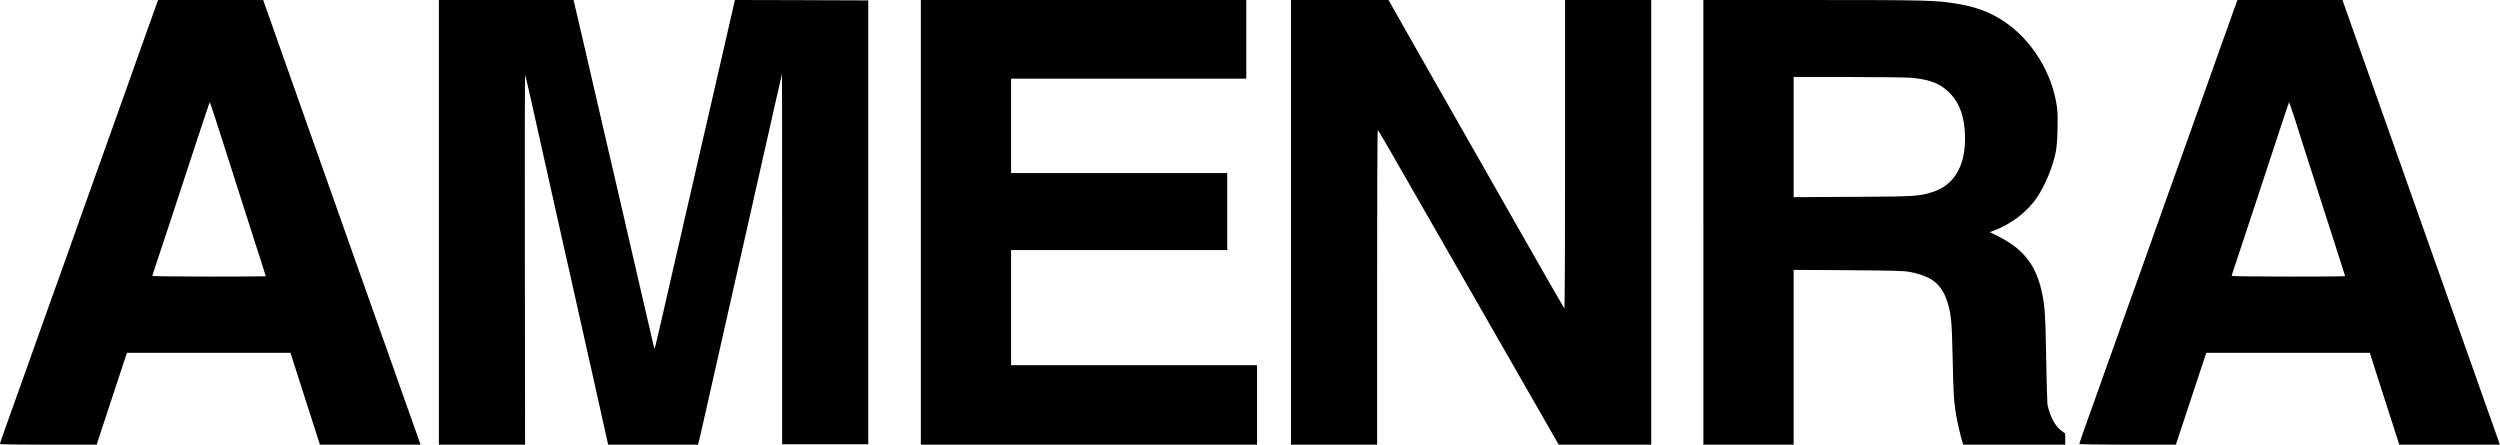
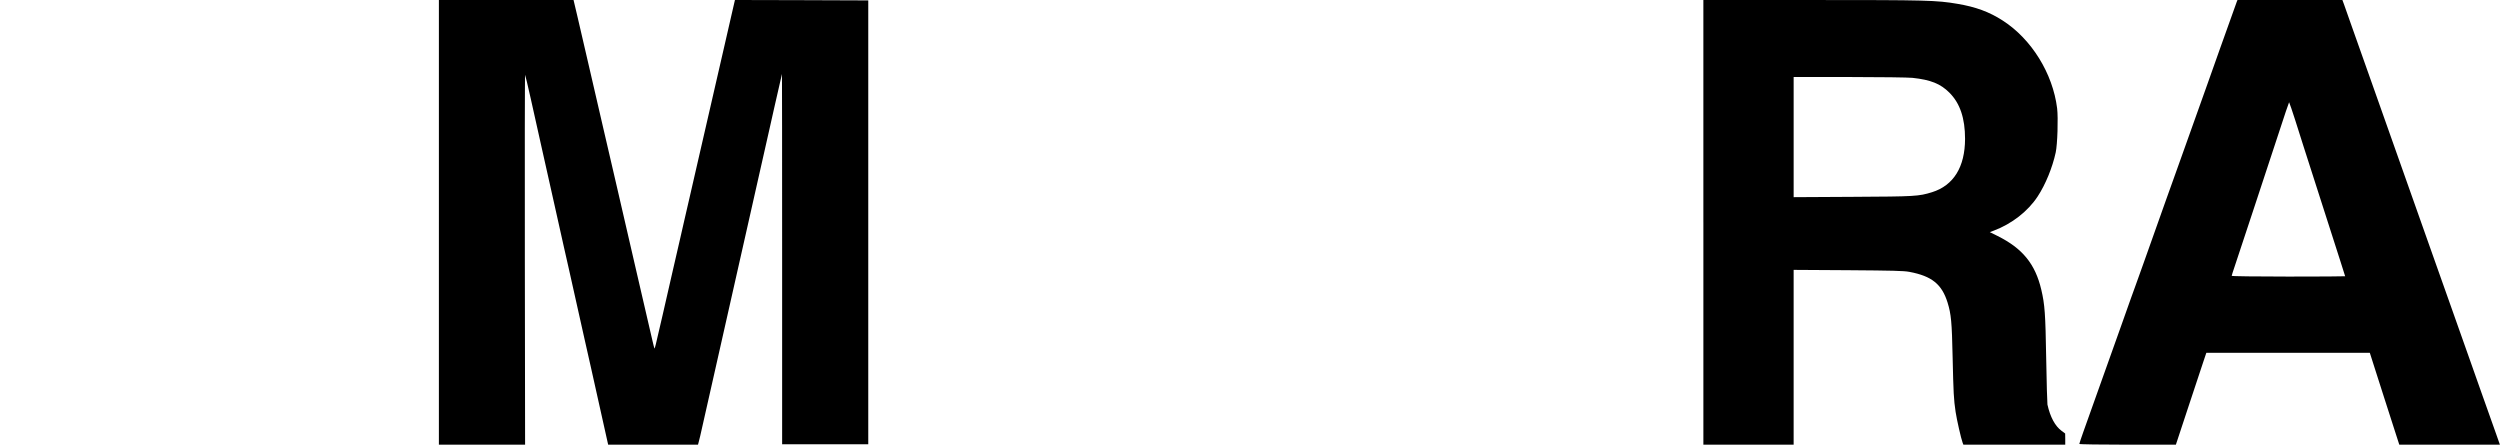
<svg xmlns="http://www.w3.org/2000/svg" preserveAspectRatio="xMidYMid meet" viewBox="0 0 3019 537" height="537pt" width="3019pt" version="1.0">
  <g stroke="none" fill="#000000" transform="translate(0,537) scale(0.1,-0.1)">
-     <path d="M1901 5348 c-23 -64 -139 -388 -205 -573 -41 -115 -108 -304 -149 -420 -81 -225 -193 -542 -314 -880 -41 -115 -83 -232 -93 -260 -10 -27 -53 -147 -95 -265 -42 -118 -103 -289 -135 -380 -33 -91 -93 -262 -135 -380 -42 -118 -85 -237 -95 -265 -11 -27 -89 -248 -175 -490 -86 -242 -189 -532 -230 -645 -40 -113 -108 -302 -150 -420 -42 -118 -87 -246 -101 -283 -13 -38 -24 -72 -24 -78 0 -5 225 -9 584 -9 l583 0 47 143 c26 78 108 328 183 555 l136 412 988 0 987 0 52 -163 c28 -89 82 -256 119 -372 38 -116 94 -292 126 -392 l59 -183 607 0 608 0 -45 128 c-26 70 -50 138 -54 152 -5 14 -29 83 -55 155 -26 72 -62 173 -80 225 -18 52 -69 196 -113 320 -44 124 -110 311 -147 415 -87 247 -220 621 -252 710 -14 39 -51 144 -83 235 -32 91 -84 237 -115 325 -31 88 -83 234 -115 325 -70 199 -151 428 -230 650 -105 298 -171 482 -230 650 -32 91 -97 275 -145 410 -48 135 -111 315 -141 400 -31 85 -64 181 -76 213 l-20 57 -634 0 -634 0 -9 -22z m706 -1429 c36 -112 80 -251 99 -309 18 -58 99 -310 179 -560 80 -250 161 -502 179 -560 19 -58 59 -183 90 -279 31 -95 56 -175 56 -177 0 -2 -308 -4 -685 -4 -401 0 -685 4 -685 9 0 5 15 53 34 108 29 85 231 695 555 1683 107 322 100 304 107 298 3 -3 35 -97 71 -209z" />
    <path d="M5300 2685 l0 -2685 521 0 520 0 -3 2239 c-2 1232 0 2234 3 2228 4 -7 34 -136 68 -287 33 -151 95 -426 136 -610 41 -184 109 -486 150 -670 41 -184 93 -416 115 -515 23 -99 50 -218 60 -265 10 -47 53 -238 95 -425 42 -187 85 -378 95 -425 10 -47 46 -206 80 -355 33 -148 93 -415 132 -592 l72 -323 543 0 542 0 10 38 c6 20 27 109 46 197 20 88 63 279 96 425 33 146 68 303 79 350 21 97 48 216 115 510 71 312 94 417 115 510 18 82 102 453 176 780 19 85 44 193 54 240 19 85 107 474 175 775 20 88 45 198 55 245 35 157 92 405 93 407 1 1 2 -1005 2 -2235 l0 -2237 520 0 520 0 0 2680 0 2680 -805 3 -805 2 -43 -187 c-24 -104 -60 -264 -82 -358 -22 -93 -67 -289 -100 -435 -33 -146 -65 -283 -70 -305 -5 -22 -30 -128 -54 -235 -25 -107 -70 -303 -100 -435 -30 -132 -76 -330 -101 -440 -25 -110 -52 -227 -60 -260 -7 -33 -29 -130 -49 -215 -19 -85 -62 -273 -96 -417 -33 -145 -87 -381 -120 -525 -90 -390 -92 -399 -97 -395 -2 3 -13 42 -23 88 -48 210 -191 828 -200 864 -5 22 -39 168 -75 325 -36 157 -70 303 -75 325 -5 22 -39 168 -75 325 -36 157 -72 312 -80 345 -8 33 -51 215 -94 405 -44 190 -114 494 -156 675 -42 182 -84 366 -95 410 -10 44 -38 162 -61 263 l-43 182 -813 0 -813 0 0 -2685z" />
-     <path d="M11120 2685 l0 -2685 2030 0 2030 0 0 480 0 480 -1485 0 -1485 0 0 695 0 695 1305 0 1305 0 0 465 0 465 -1305 0 -1305 0 0 570 0 570 1420 0 1420 0 0 475 0 475 -1965 0 -1965 0 0 -2685z" />
-     <path d="M15590 2685 l0 -2685 520 0 520 0 0 1900 c0 1045 3 1900 8 1900 4 0 110 -181 237 -403 262 -458 462 -807 1330 -2319 l618 -1078 559 0 558 0 0 2685 0 2685 -520 0 -520 0 0 -1867 c0 -1150 -4 -1863 -9 -1857 -5 5 -166 284 -357 619 -191 336 -649 1141 -1019 1790 -370 649 -689 1210 -709 1248 l-38 67 -589 0 -589 0 0 -2685z" />
    <path d="M20570 2685 l0 -2685 545 0 545 0 0 1056 0 1055 658 -4 c539 -4 672 -7 740 -20 271 -51 392 -149 461 -371 43 -140 52 -233 61 -661 10 -436 13 -503 36 -659 14 -94 66 -323 85 -373 l9 -23 615 0 615 0 0 68 -1 67 -43 32 c-79 58 -138 168 -171 318 -3 17 -10 266 -15 555 -9 543 -17 652 -59 831 -73 311 -226 499 -529 650 l-93 46 48 18 c218 82 413 234 530 413 94 143 178 347 218 532 21 97 31 414 17 532 -52 421 -310 837 -657 1060 -163 105 -326 165 -547 202 -253 43 -367 46 -1752 46 l-1316 0 0 -2685z m2525 1745 c221 -24 338 -71 446 -179 128 -128 189 -308 189 -559 -1 -339 -139 -562 -399 -643 -163 -50 -199 -52 -958 -56 l-713 -4 0 725 0 726 673 0 c375 0 712 -5 762 -10z" />
    <path d="M27011 5348 c-23 -64 -139 -388 -205 -573 -41 -115 -108 -304 -149 -420 -81 -225 -193 -542 -314 -880 -41 -115 -83 -232 -93 -260 -10 -27 -53 -147 -95 -265 -42 -118 -103 -289 -135 -380 -33 -91 -93 -262 -135 -380 -42 -118 -85 -237 -95 -265 -11 -27 -89 -248 -175 -490 -86 -242 -189 -532 -230 -645 -148 -413 -178 -498 -226 -634 -27 -76 -49 -142 -49 -147 0 -5 255 -9 583 -9 l583 0 143 433 c79 237 161 487 184 555 l41 122 987 0 987 0 52 -163 c28 -89 82 -256 119 -372 38 -116 94 -292 126 -392 l59 -183 607 0 608 0 -45 128 c-26 70 -50 138 -54 152 -5 14 -29 83 -55 155 -26 72 -62 173 -80 225 -18 52 -69 196 -113 320 -44 124 -110 311 -147 415 -36 105 -78 222 -92 260 -14 39 -63 178 -110 310 -47 132 -110 310 -140 395 -58 163 -126 355 -223 630 -70 199 -151 428 -230 650 -105 298 -171 482 -230 650 -124 352 -234 661 -287 810 -30 85 -64 181 -75 213 l-21 57 -634 0 -633 0 -9 -22z m706 -1429 c36 -112 80 -251 98 -309 36 -113 356 -1112 449 -1399 31 -95 56 -175 56 -177 0 -2 -308 -4 -685 -4 -401 0 -685 4 -685 9 0 5 15 53 34 108 18 54 129 388 246 743 452 1374 409 1245 416 1238 3 -3 35 -97 71 -209z" />
  </g>
</svg>